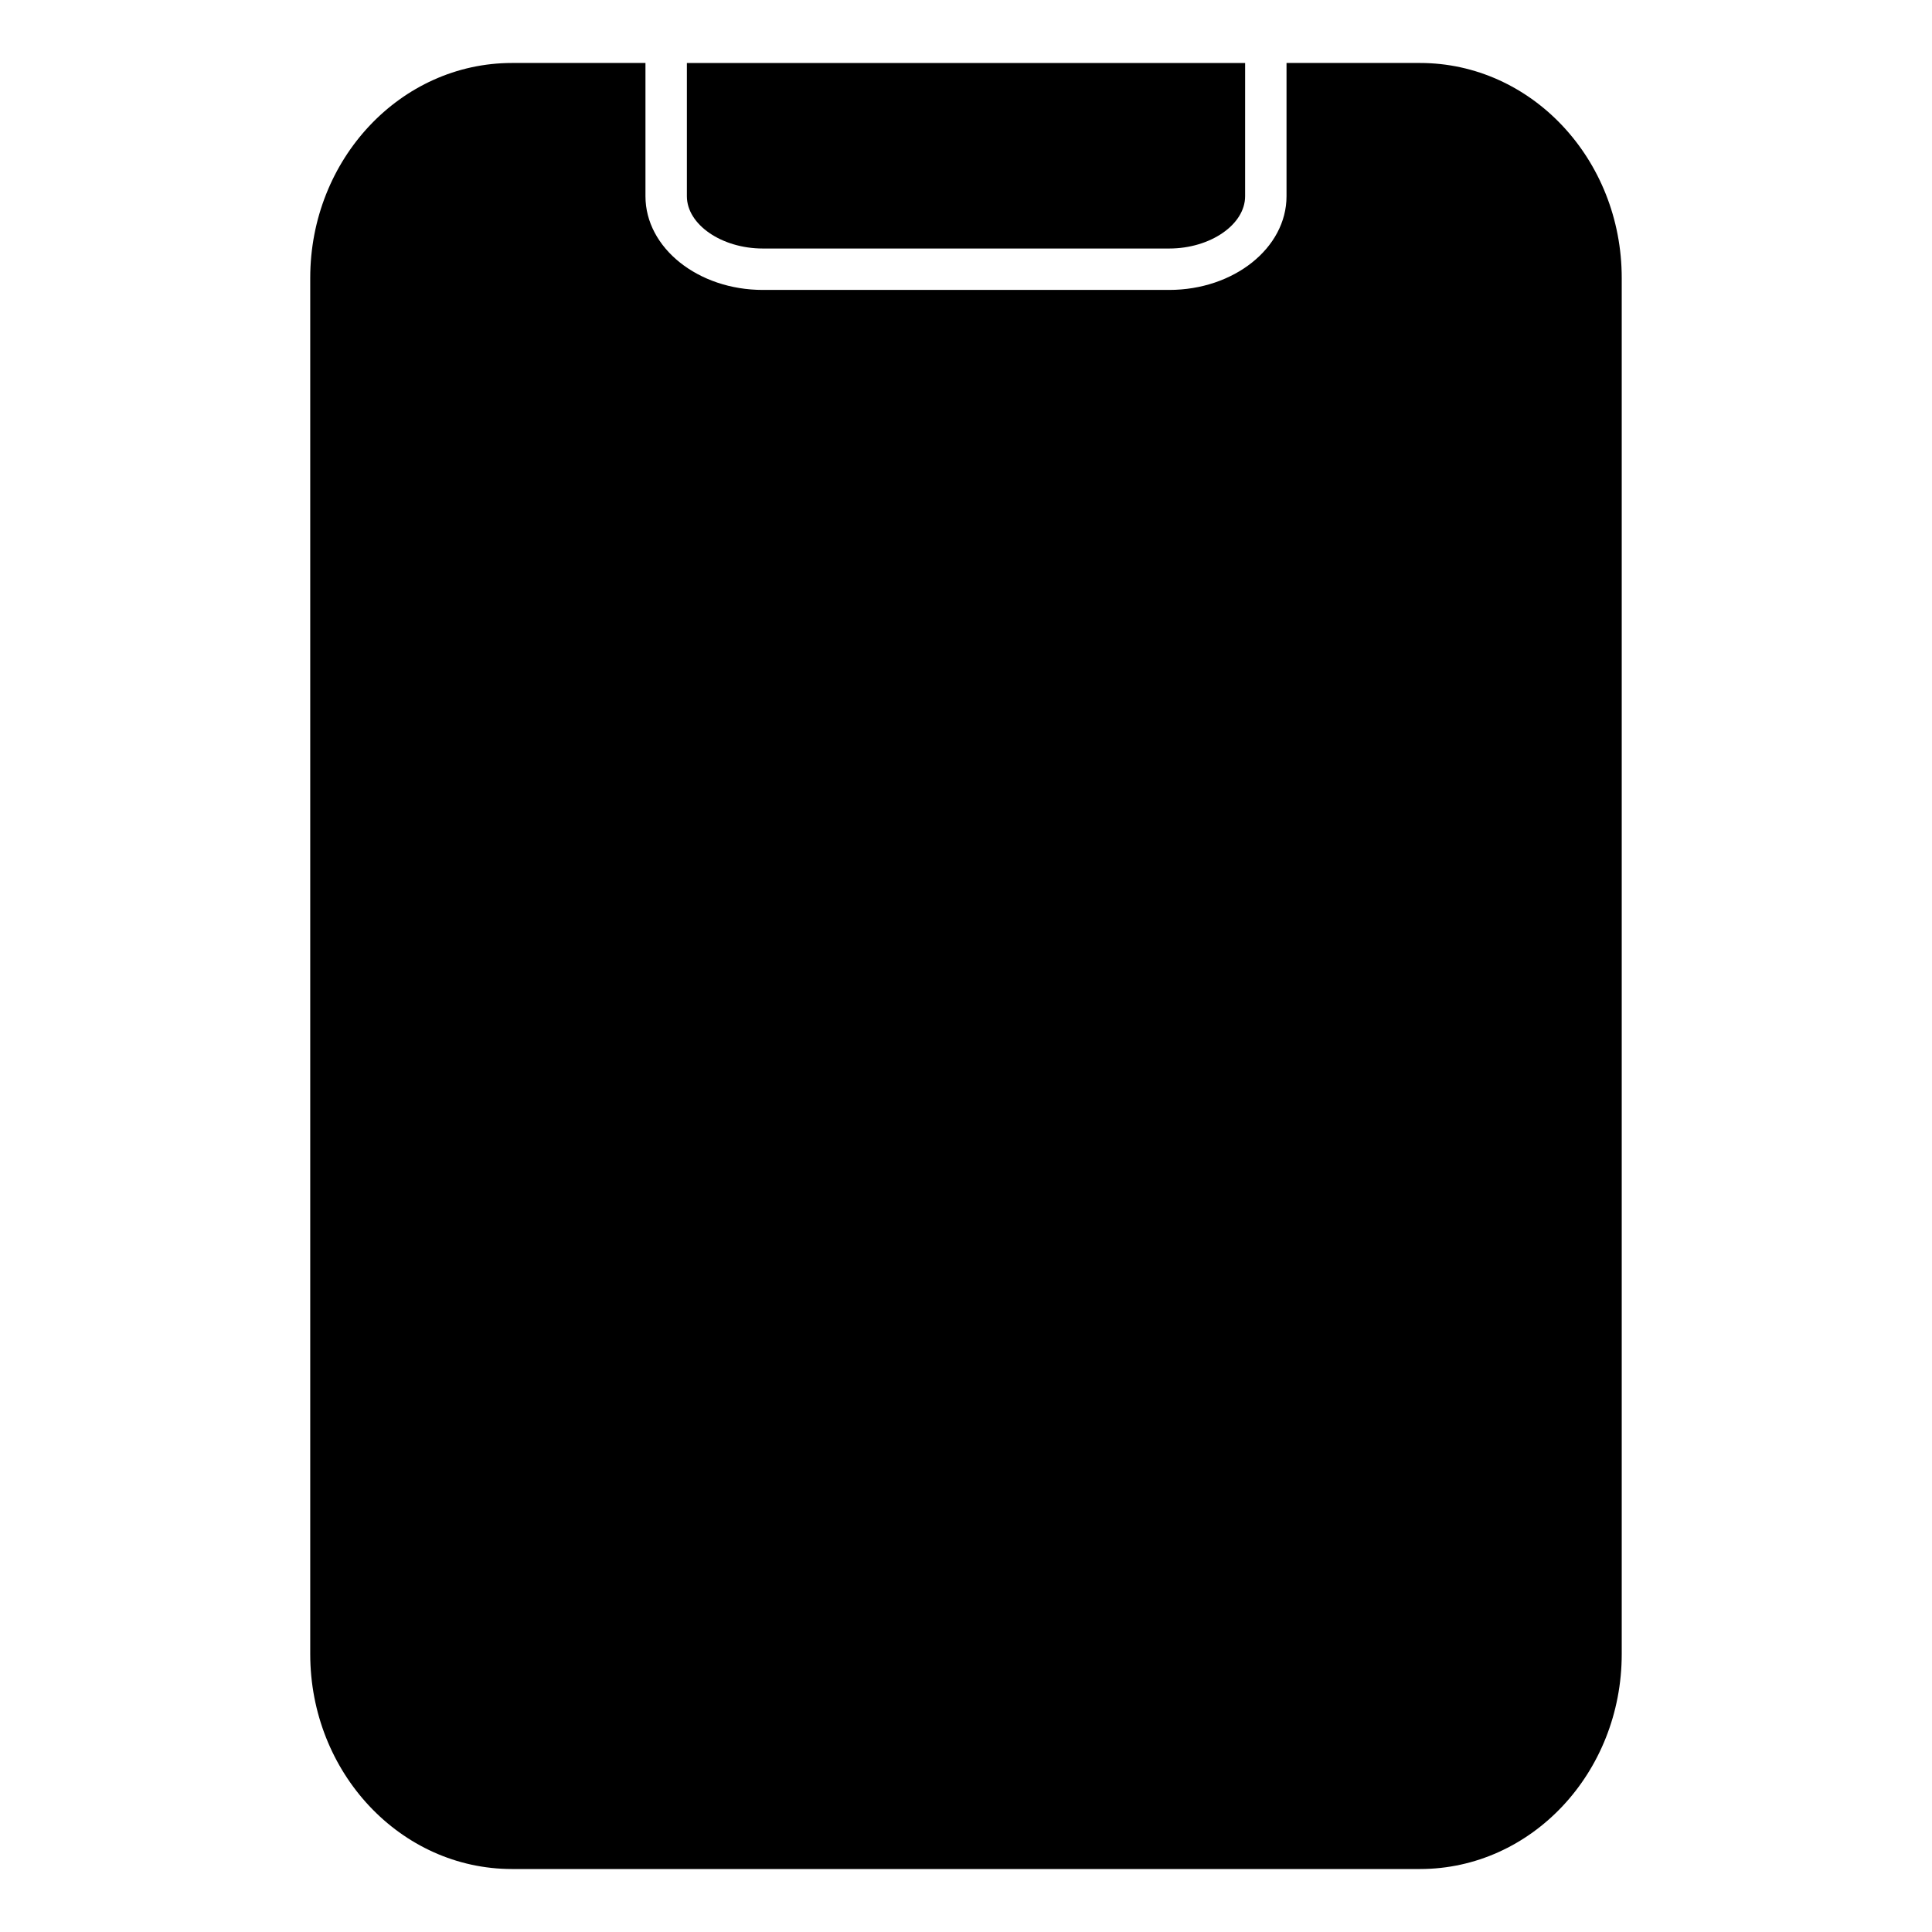
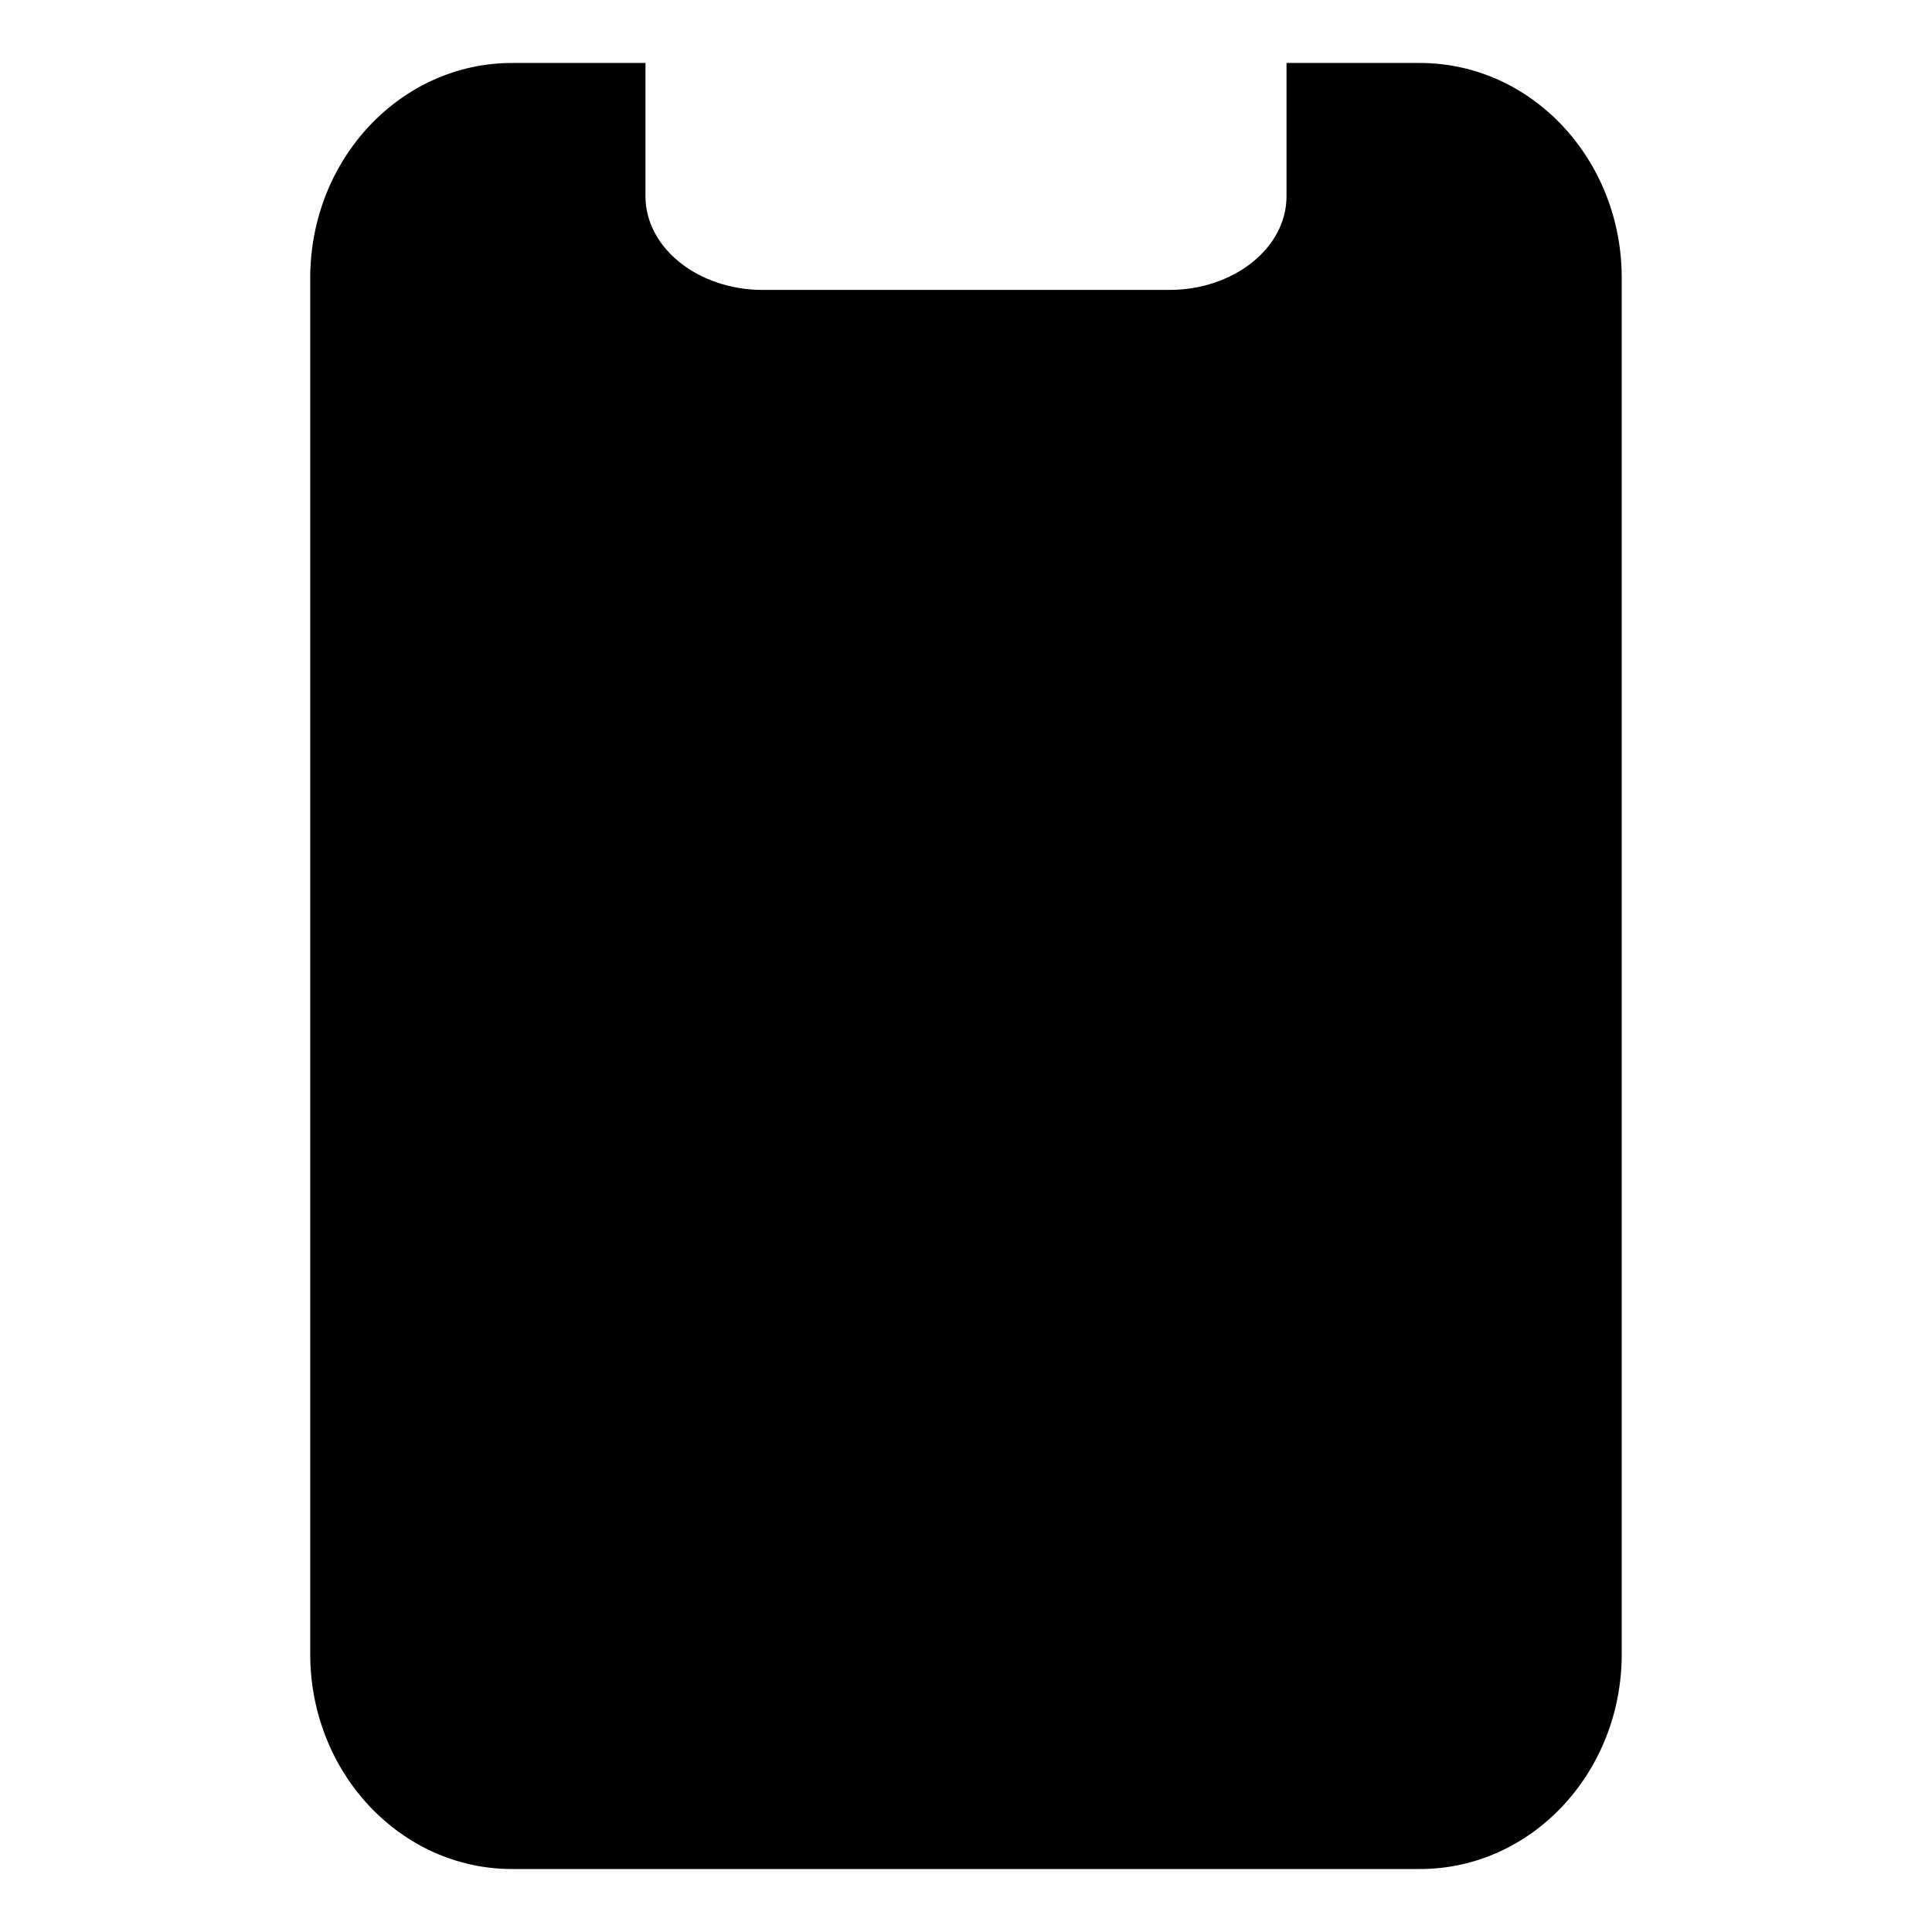
<svg xmlns="http://www.w3.org/2000/svg" fill="#000000" width="800px" height="800px" version="1.1" viewBox="144 144 512 512">
  <g>
-     <path d="m346.16 209.86h107.69c10.902 0 20.117-6.344 20.117-13.855l0.004-35.312h-147.94v35.312c0 7.512 9.223 13.855 20.133 13.855z" />
    <path d="m520.31 160.69h-35.367v35.312c0 13.695-13.949 24.832-31.094 24.832h-107.69c-17.156 0-31.105-11.141-31.105-24.832v-35.312h-35.367c-29.523 0-53.473 25.508-53.473 56.98v364.66c0 31.473 23.949 56.98 53.473 56.98h240.62c29.535 0 53.469-25.504 53.469-56.98v-364.66c0-31.473-23.934-56.98-53.473-56.98z" />
  </g>
</svg>